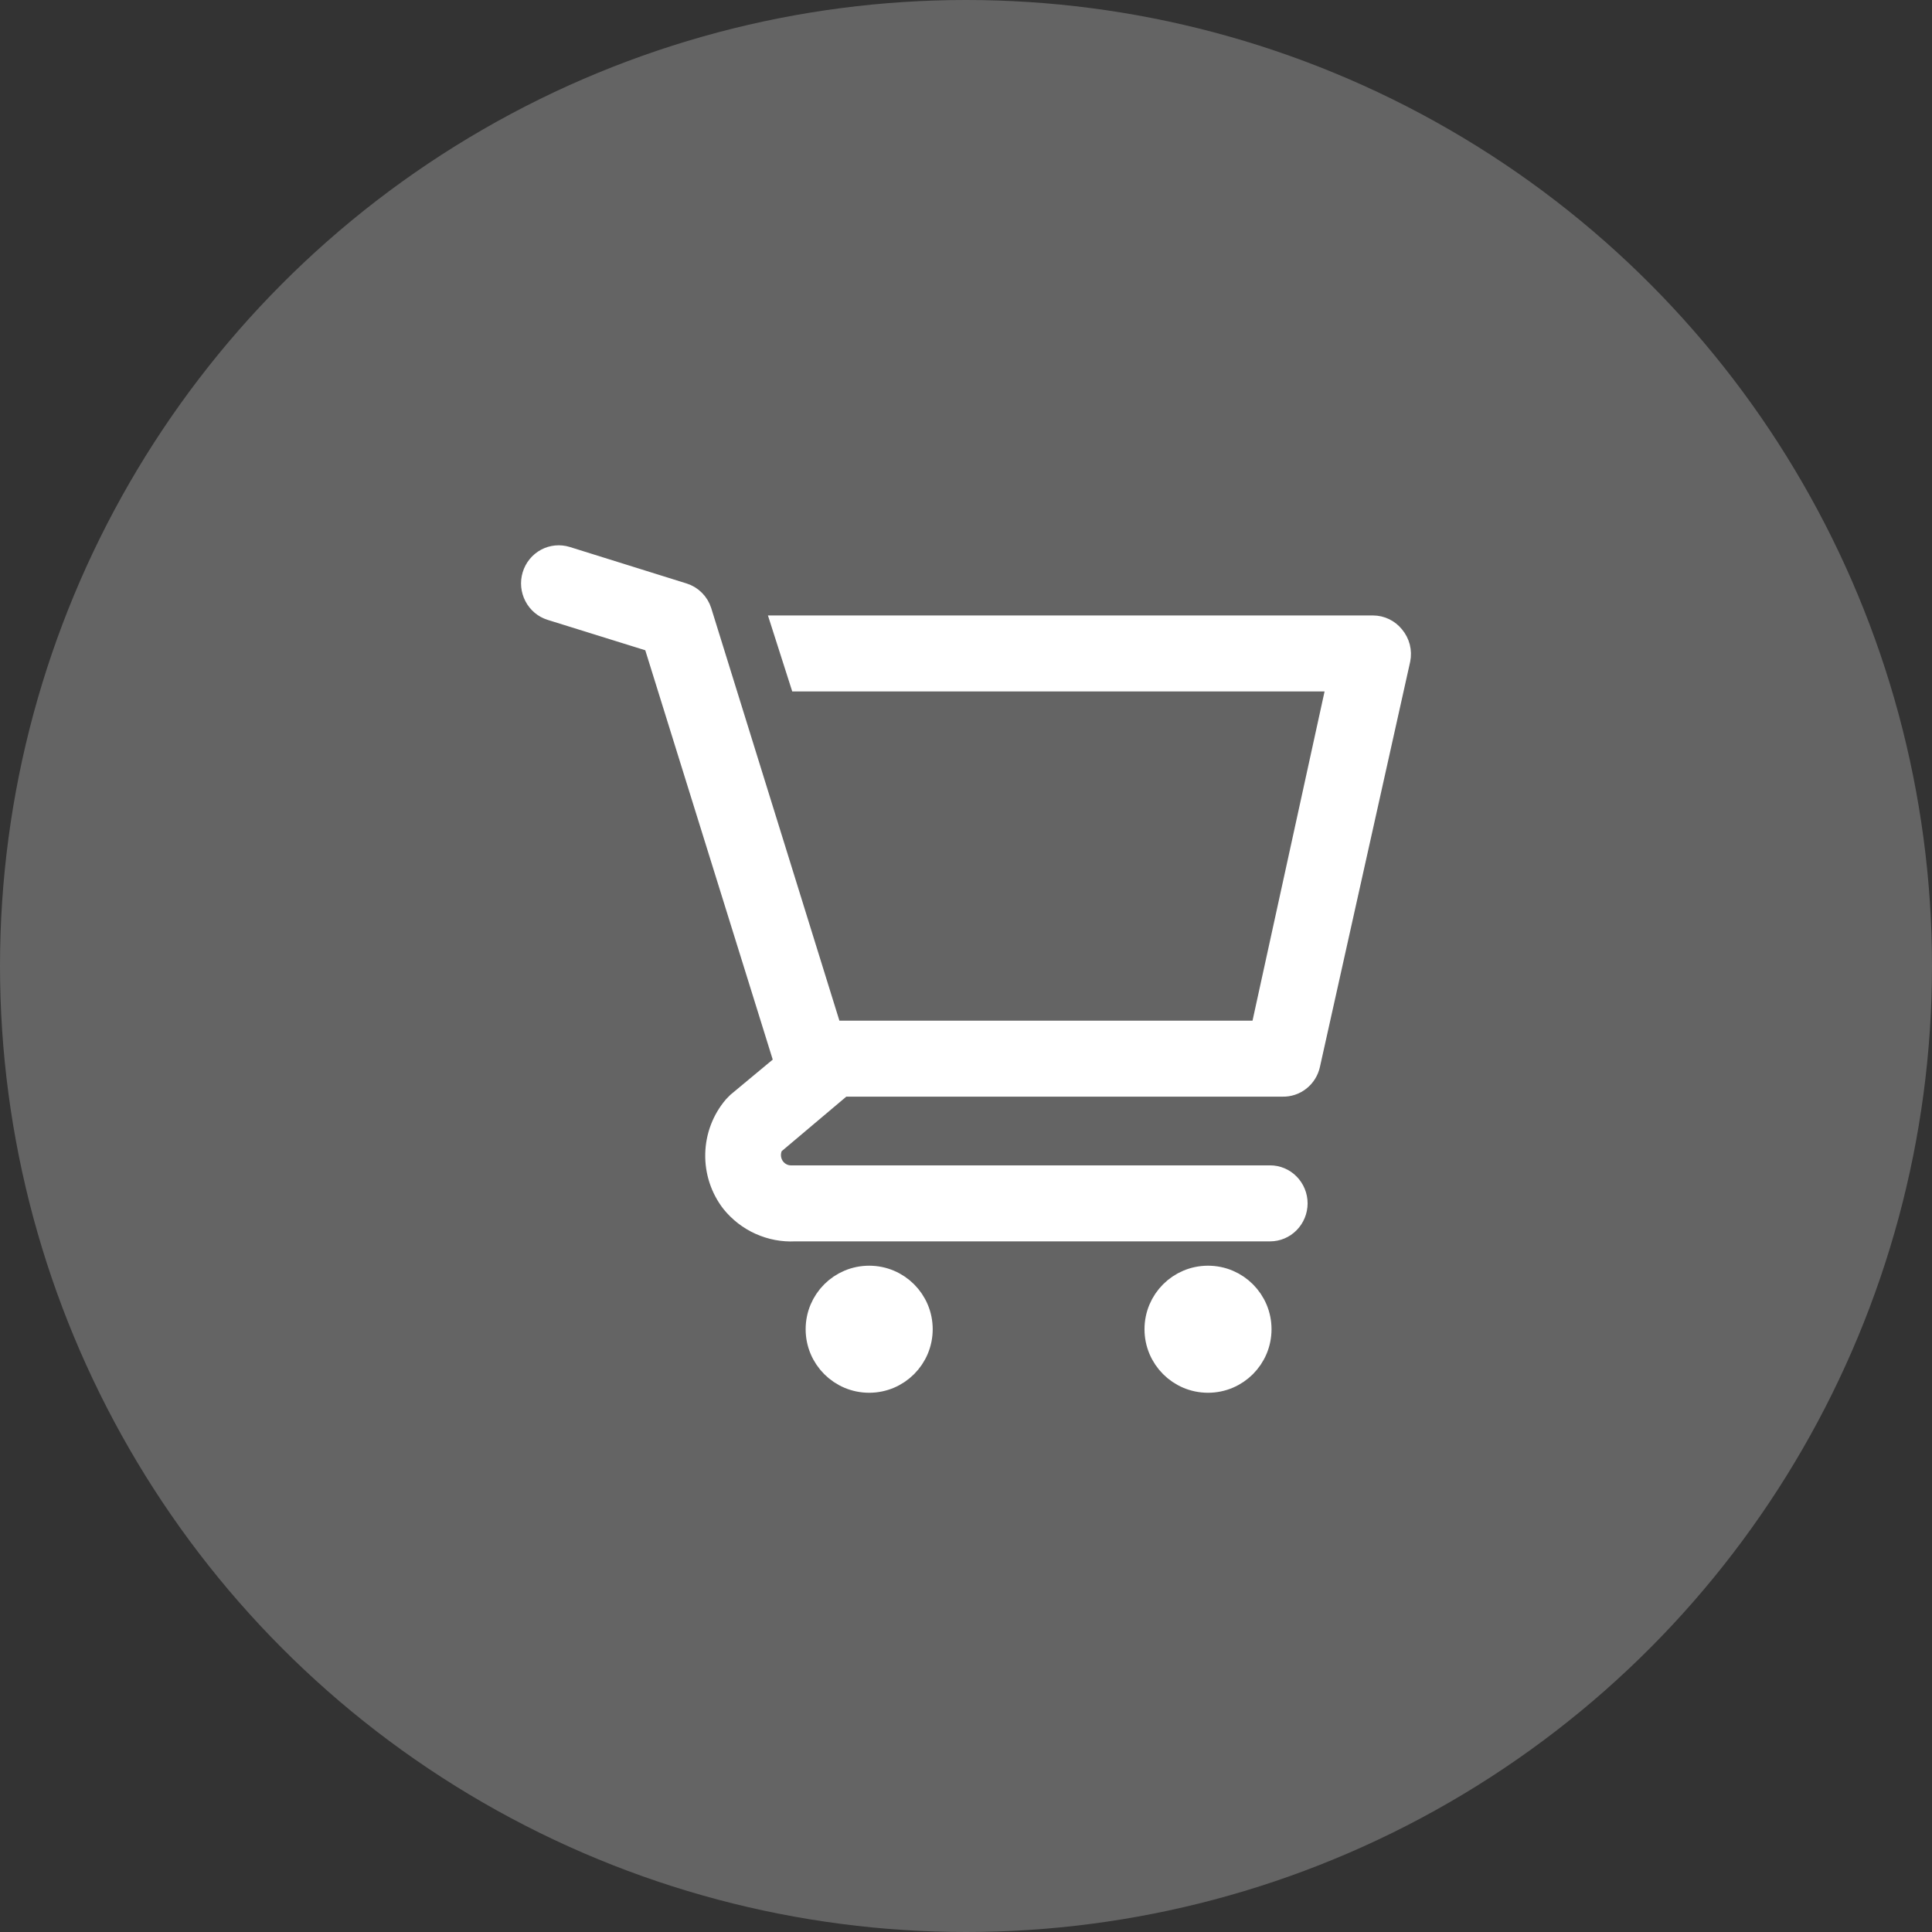
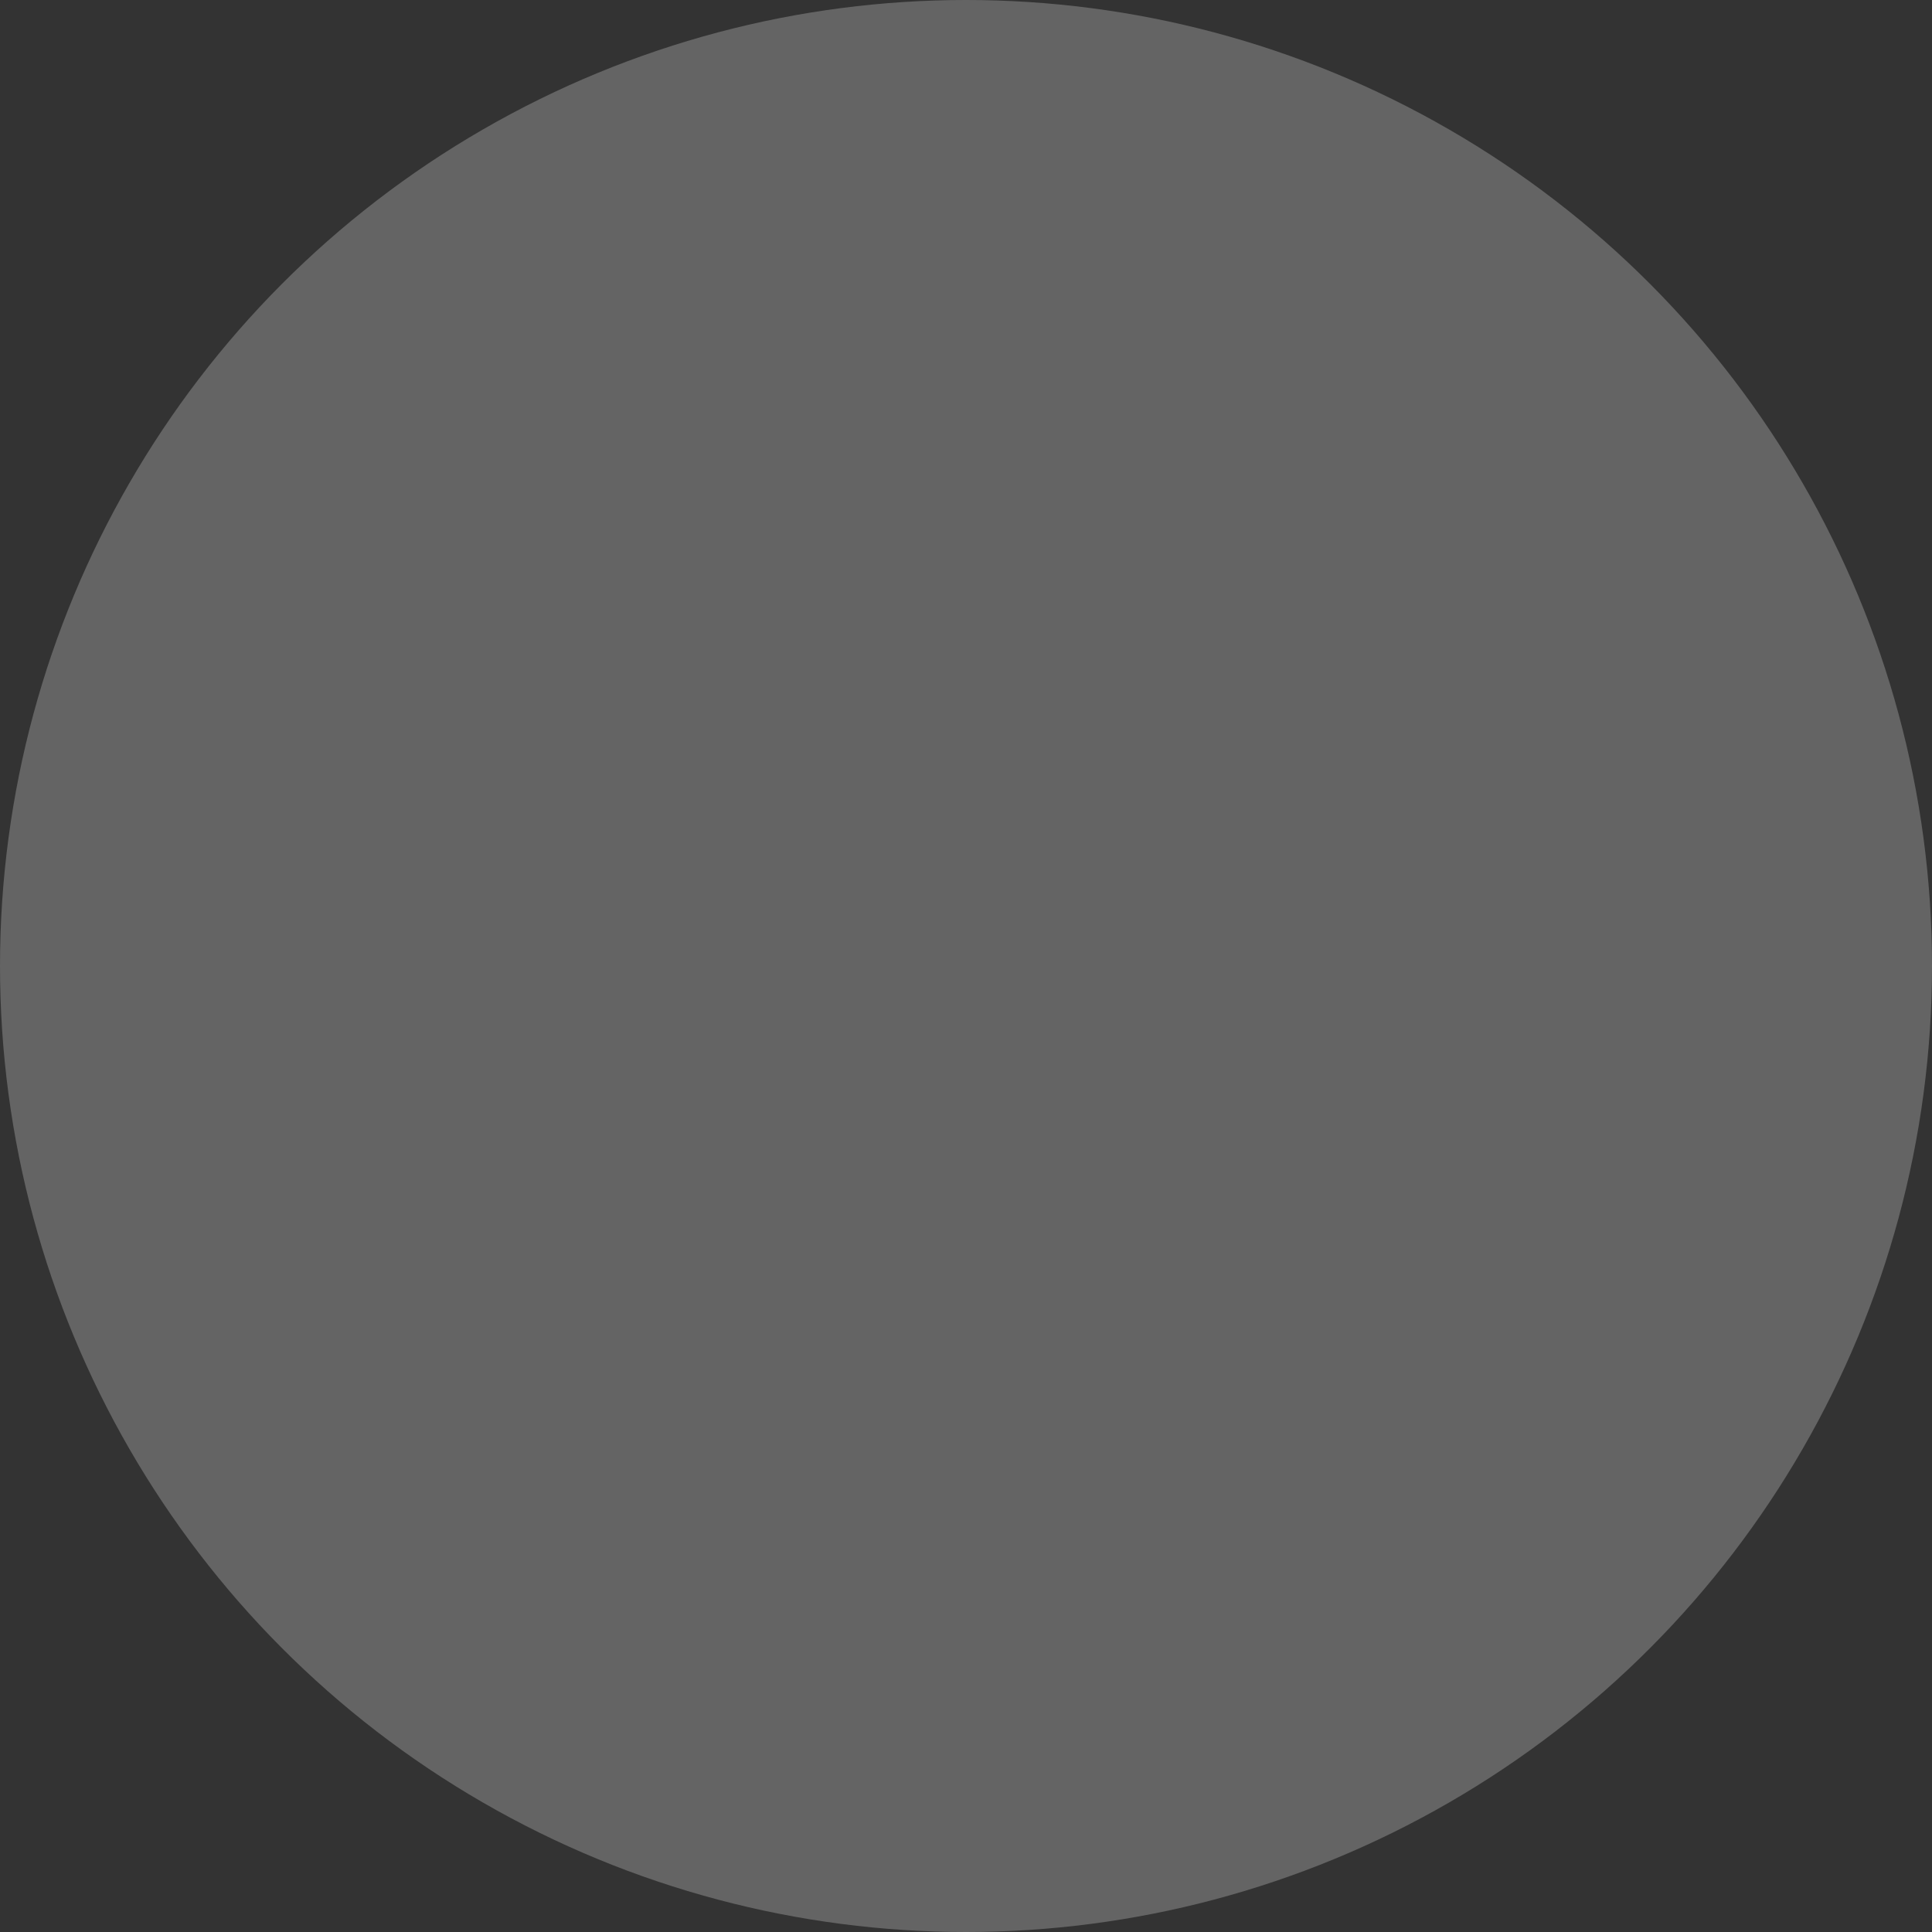
<svg xmlns="http://www.w3.org/2000/svg" width="64" height="64" viewBox="0 0 64 64" fill="none">
  <rect x="0" y="0" width="64" height="64" fill="#333333" stroke="none" />
  <circle cx="32" cy="32" r="32" fill="white" fill-opacity="0.24" />
-   <path d="M28.792 45.637C29.678 45.637 30.397 44.918 30.397 44.032C30.397 43.146 29.678 42.428 28.792 42.428C27.906 42.428 27.188 43.146 27.188 44.032C27.188 44.918 27.906 45.637 28.792 45.637Z" fill="white" stroke="white" />
-   <path d="M40.017 45.637C40.903 45.637 41.621 44.918 41.621 44.032C41.621 43.146 40.903 42.428 40.017 42.428C39.131 42.428 38.413 43.146 38.413 44.032C38.413 44.918 39.131 45.637 40.017 45.637Z" fill="white" stroke="white" />
-   <path d="M46.213 21.042C46.125 20.932 46.015 20.843 45.889 20.782C45.764 20.721 45.626 20.689 45.487 20.688H25.85L26.463 22.605H44.251L41.733 34.11H27.585L23.275 20.237C23.229 20.09 23.148 19.956 23.039 19.848C22.931 19.739 22.798 19.659 22.653 19.614L18.786 18.406C18.667 18.369 18.542 18.356 18.418 18.368C18.294 18.38 18.174 18.416 18.064 18.475C17.842 18.595 17.676 18.799 17.602 19.043C17.528 19.287 17.553 19.551 17.671 19.777C17.788 20.003 17.989 20.172 18.229 20.247L21.615 21.301L25.944 35.203L24.398 36.488L24.275 36.613C23.892 37.061 23.675 37.631 23.662 38.224C23.648 38.817 23.838 39.397 24.2 39.863C24.457 40.181 24.783 40.433 25.153 40.599C25.524 40.766 25.927 40.842 26.331 40.822H42.073C42.323 40.822 42.563 40.721 42.739 40.541C42.916 40.361 43.016 40.117 43.016 39.863C43.016 39.609 42.916 39.365 42.739 39.185C42.563 39.005 42.323 38.904 42.073 38.904H26.18C26.072 38.901 25.966 38.868 25.873 38.811C25.78 38.753 25.703 38.672 25.65 38.576C25.597 38.48 25.57 38.371 25.57 38.261C25.57 38.15 25.598 38.042 25.652 37.946L27.925 36.028H42.488C42.706 36.033 42.919 35.962 43.091 35.825C43.263 35.689 43.383 35.496 43.431 35.28L46.421 21.857C46.449 21.714 46.446 21.567 46.41 21.425C46.374 21.284 46.306 21.153 46.213 21.042Z" fill="white" stroke="white" stroke-width="0.6" />
</svg>